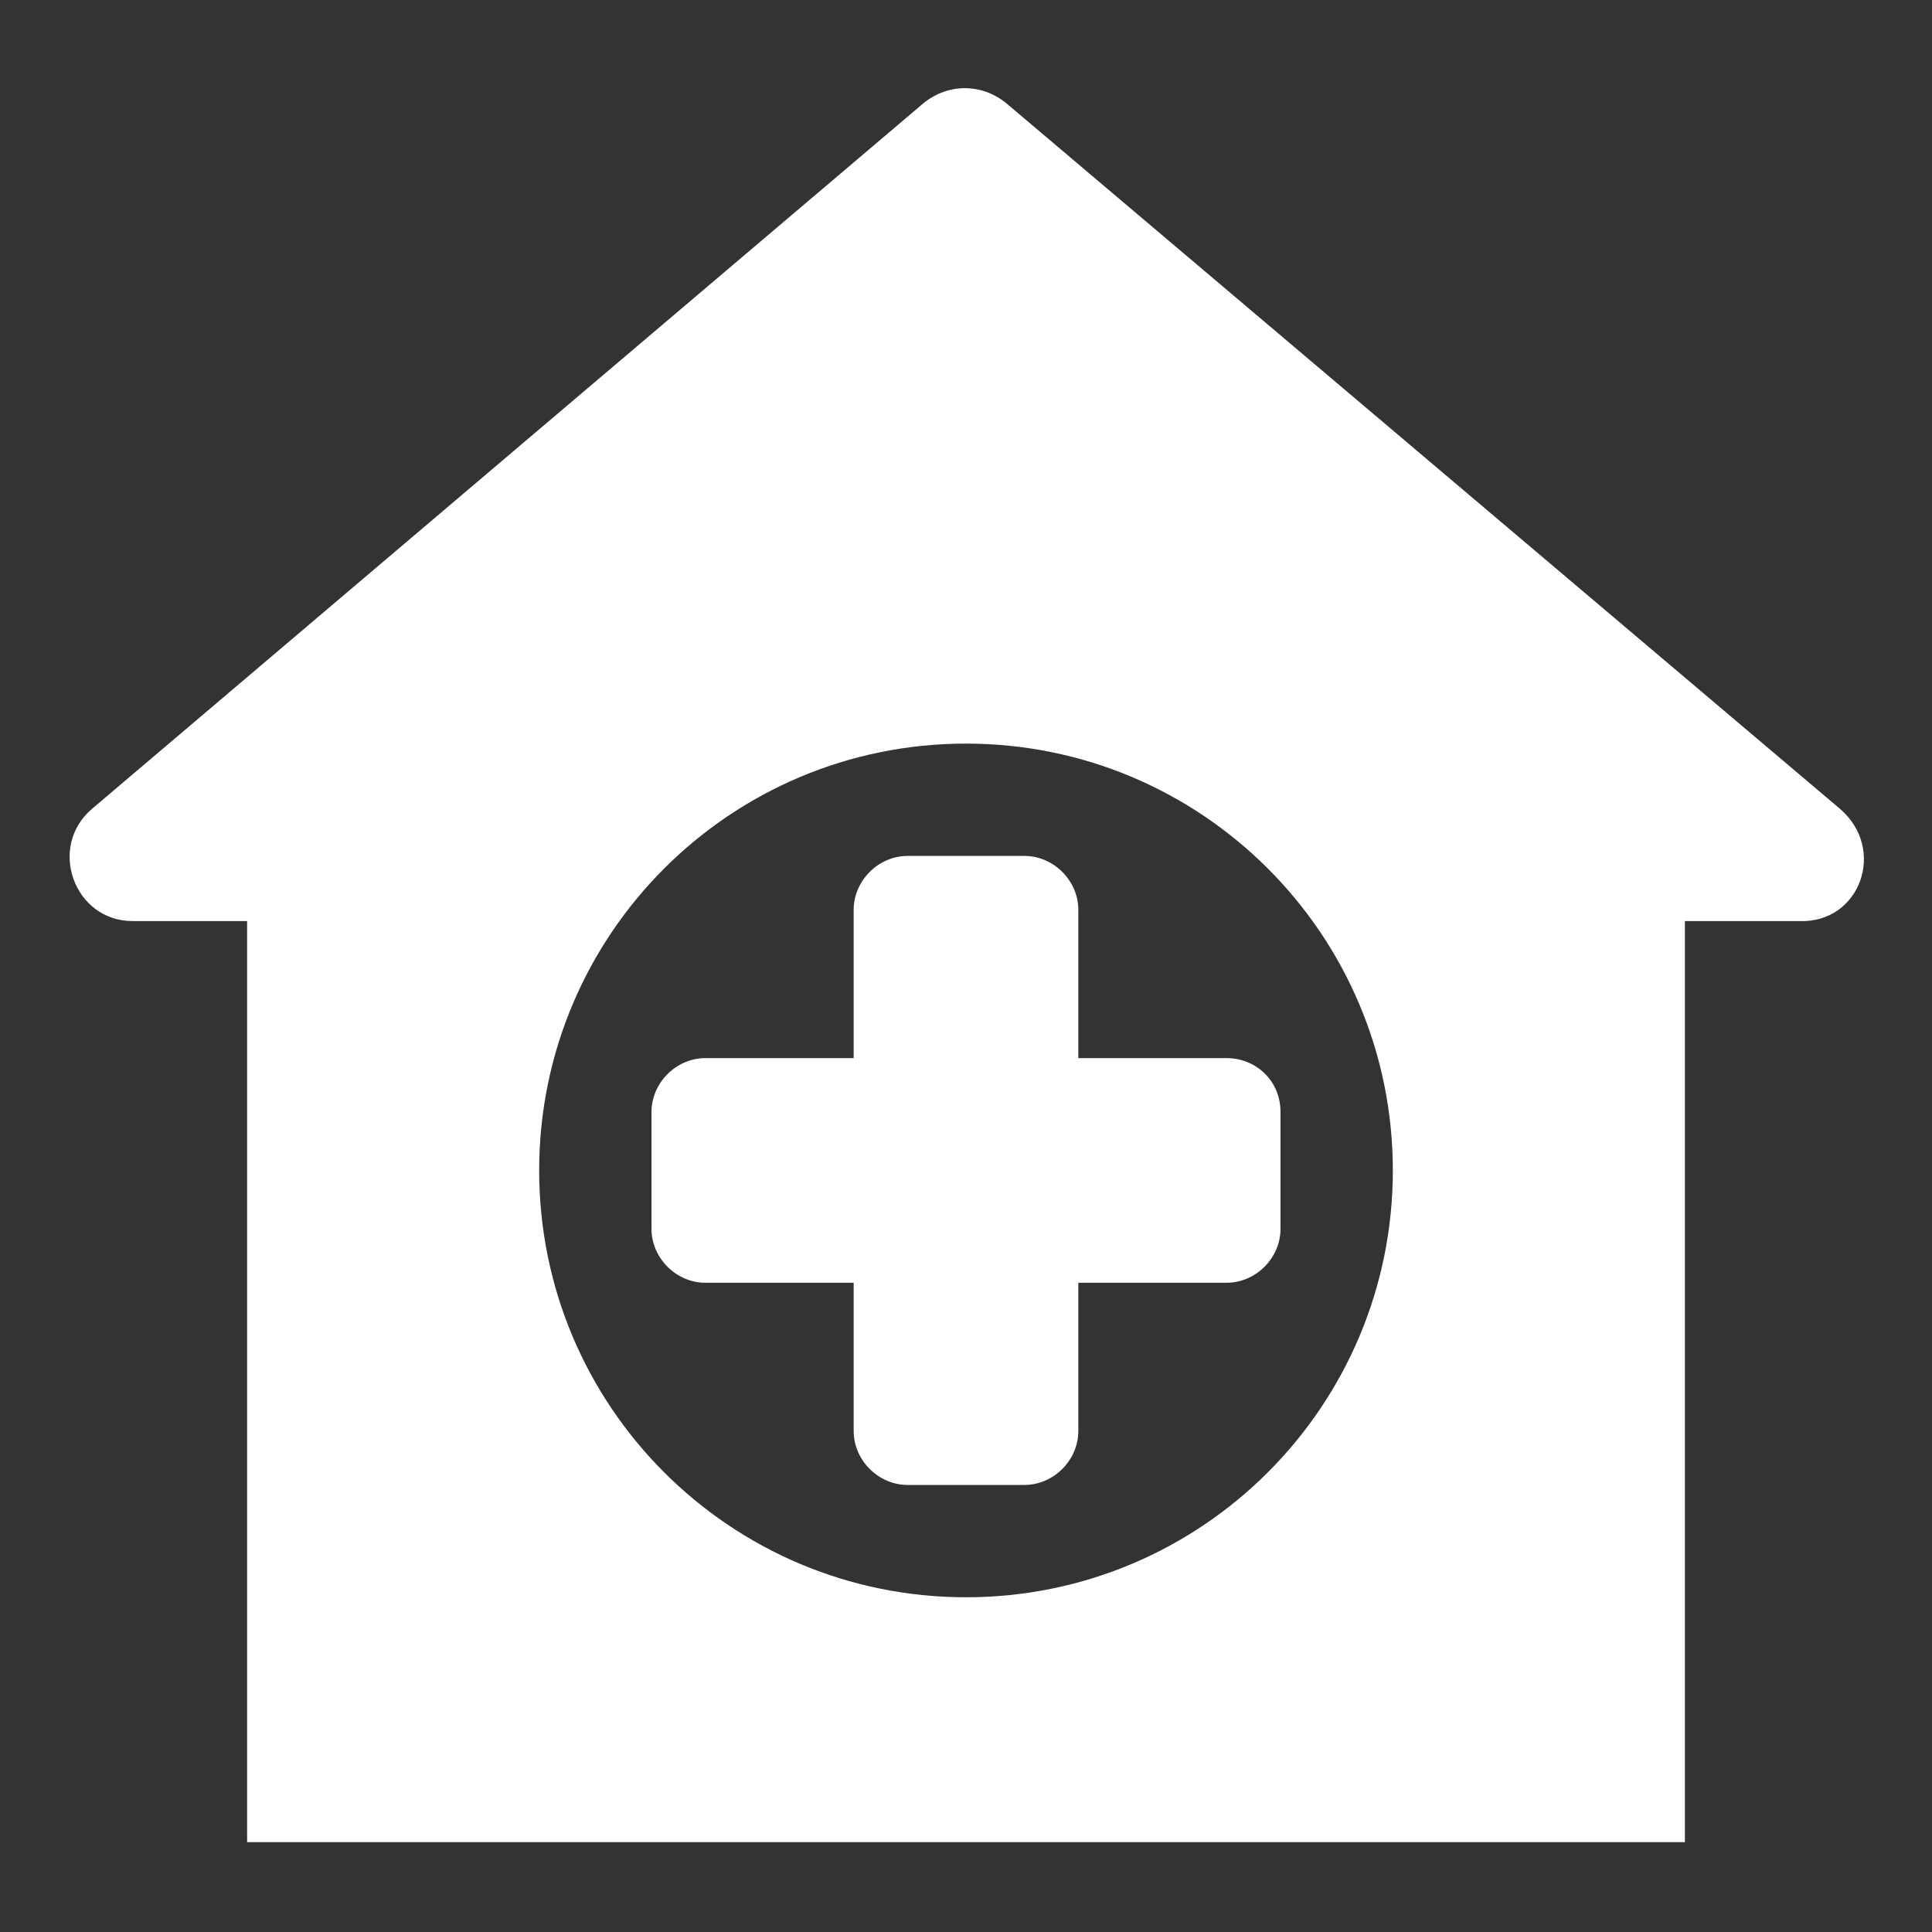
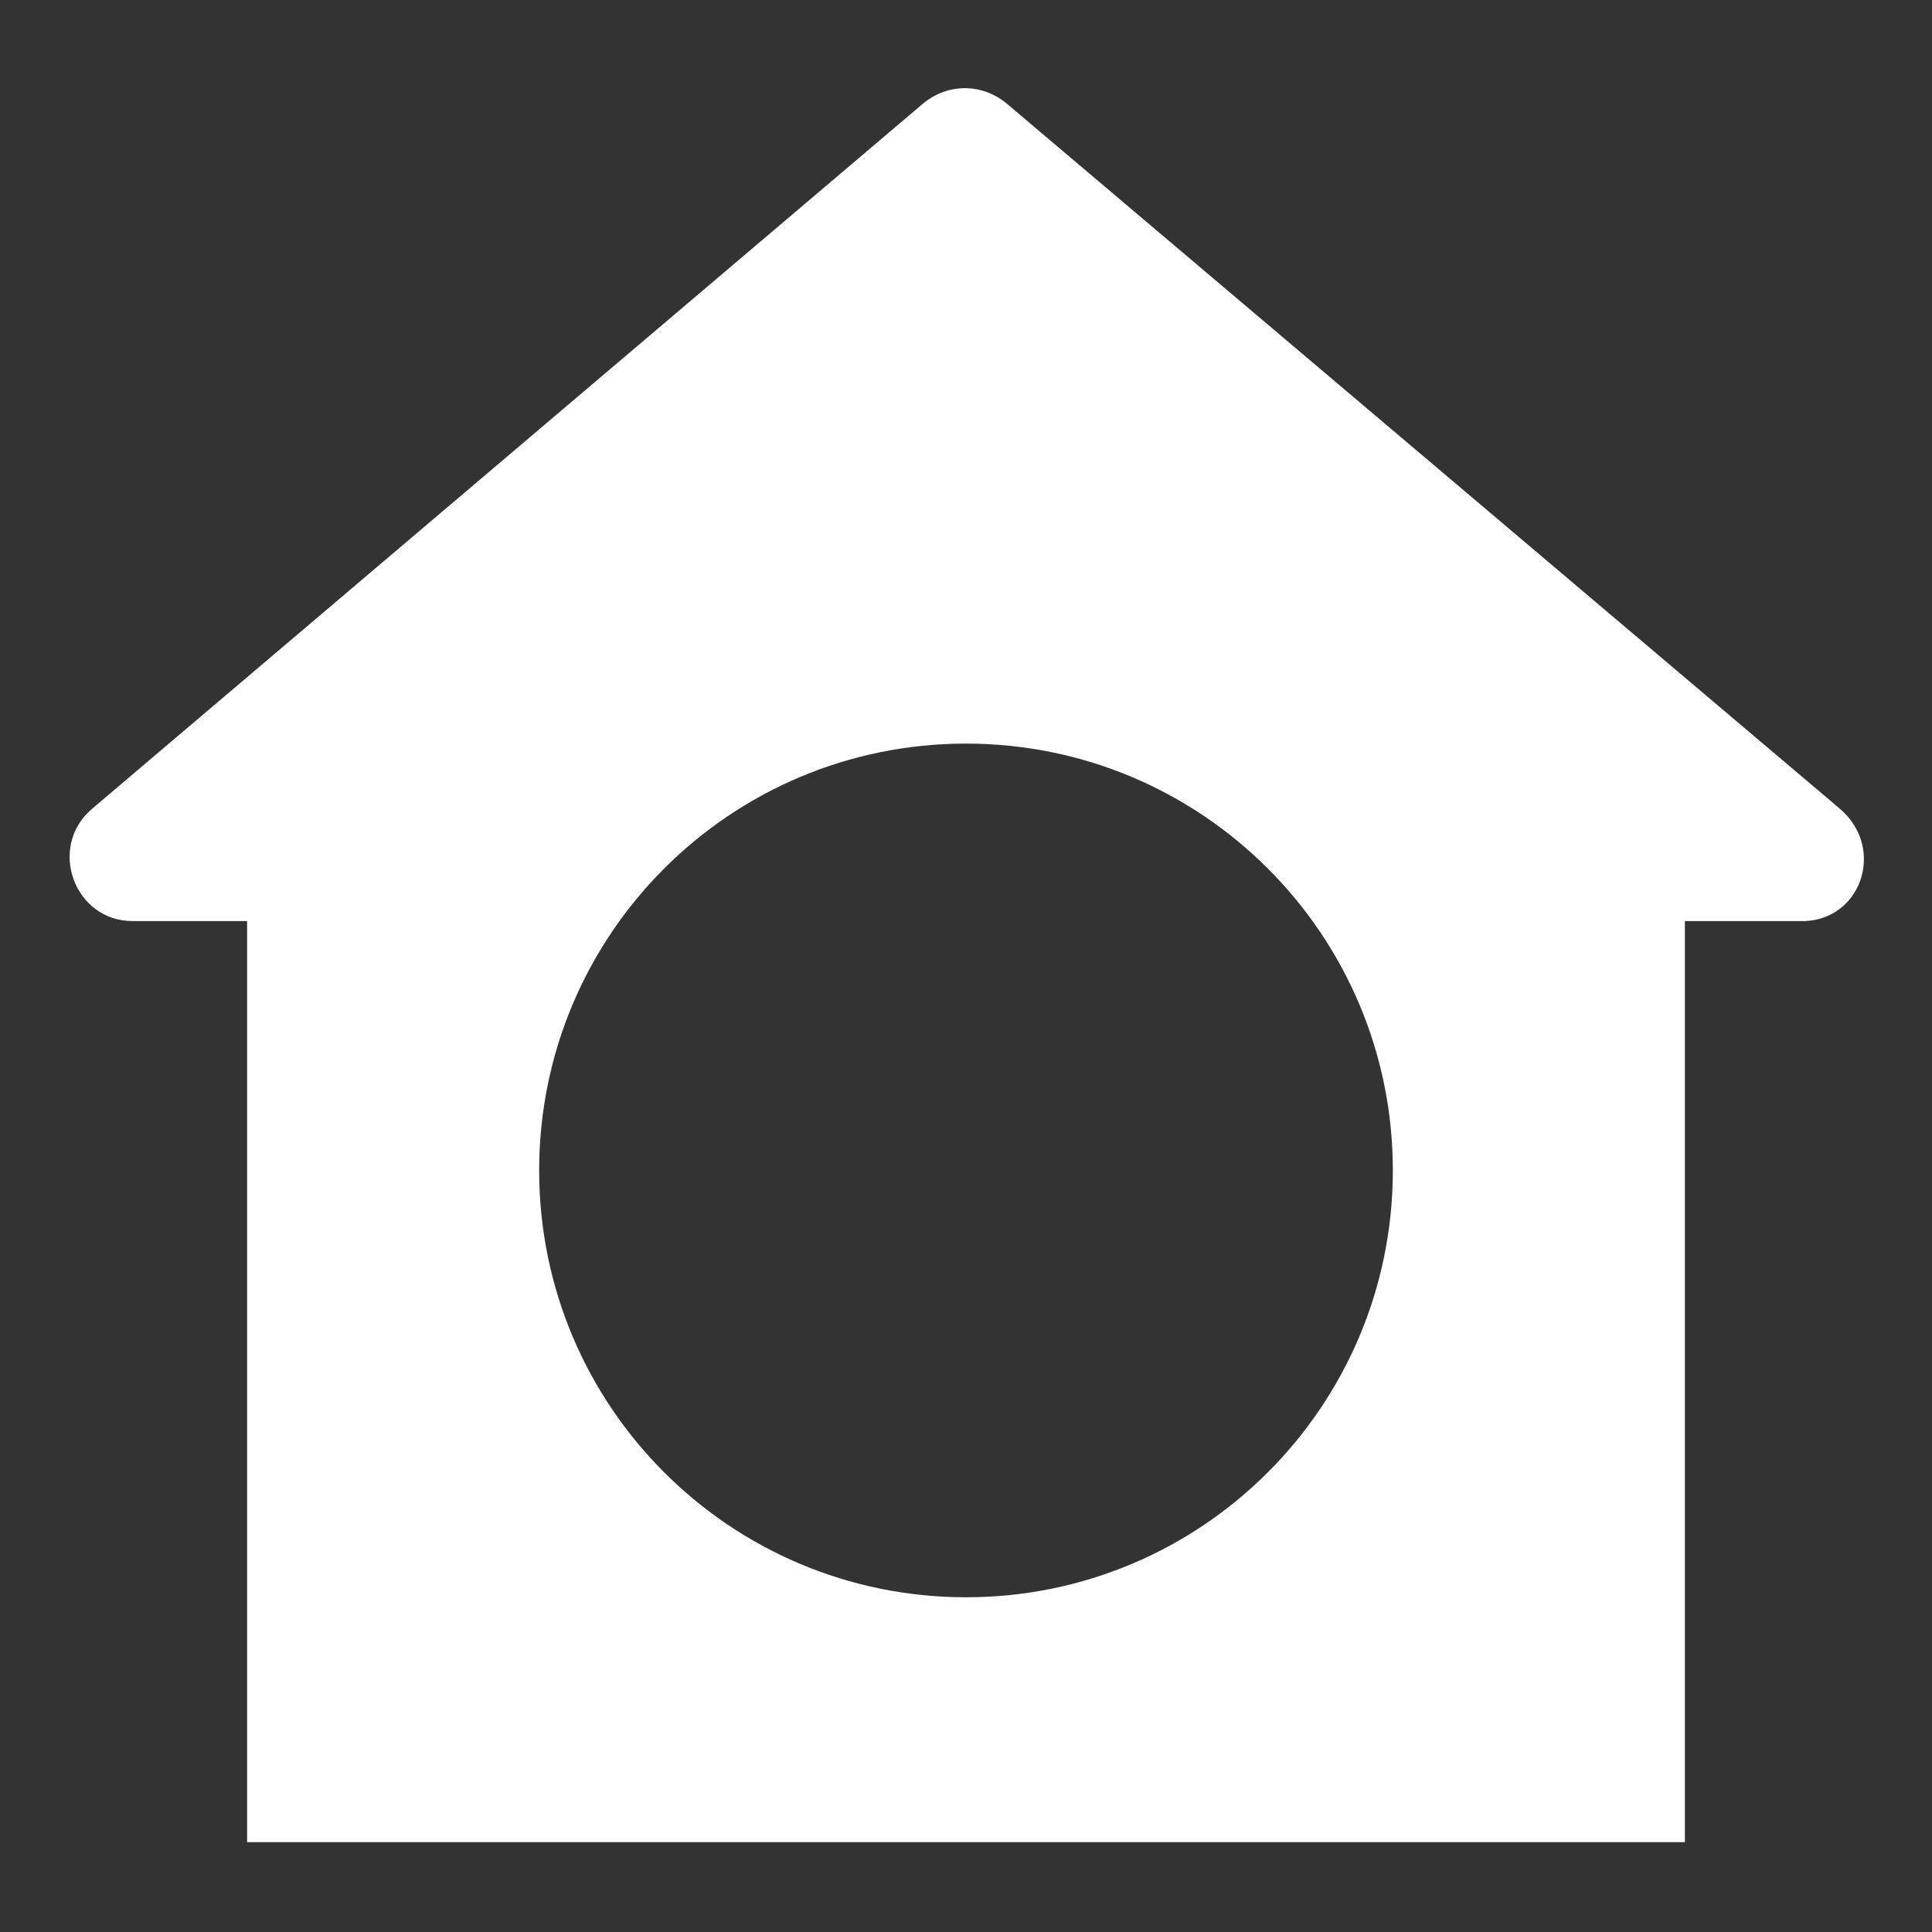
<svg xmlns="http://www.w3.org/2000/svg" version="1.1" id="Capa_1" x="0px" y="0px" viewBox="0 0 86 86" style="enable-background:new 0 0 86 86; fill: #ffffff;" xml:space="preserve">
  <rect x="0" y="0" width="86" height="86" fill="#333333" stroke="none" />
  <g>
    <path d="M81.9,36L44.8,4.6c-1.1-0.9-2.6-0.9-3.7,0L4.1,36c-2,1.7-0.8,5,1.8,5H11v41h64v-41h5.1C82.8,41.1,84,37.8,81.9,36z    M43,71.1c-10.5,0-19-8.5-19-19s8.5-19,19-19s19,8.5,19,19S53.5,71.1,43,71.1z" />
-     <path d="M54.6,47.1H48v-6.6c0-1.3-1.1-2.4-2.4-2.4h-5.2c-1.3,0-2.4,1.1-2.4,2.4v6.6h-6.6c-1.3,0-2.4,1.1-2.4,2.4v5.2   c0,1.3,1.1,2.4,2.4,2.4H38v6.6c0,1.3,1.1,2.4,2.4,2.4h5.2c1.3,0,2.4-1.1,2.4-2.4v-6.6h6.6c1.3,0,2.4-1.1,2.4-2.4v-5.2   C57,48.1,55.9,47.1,54.6,47.1z" />
  </g>
</svg>